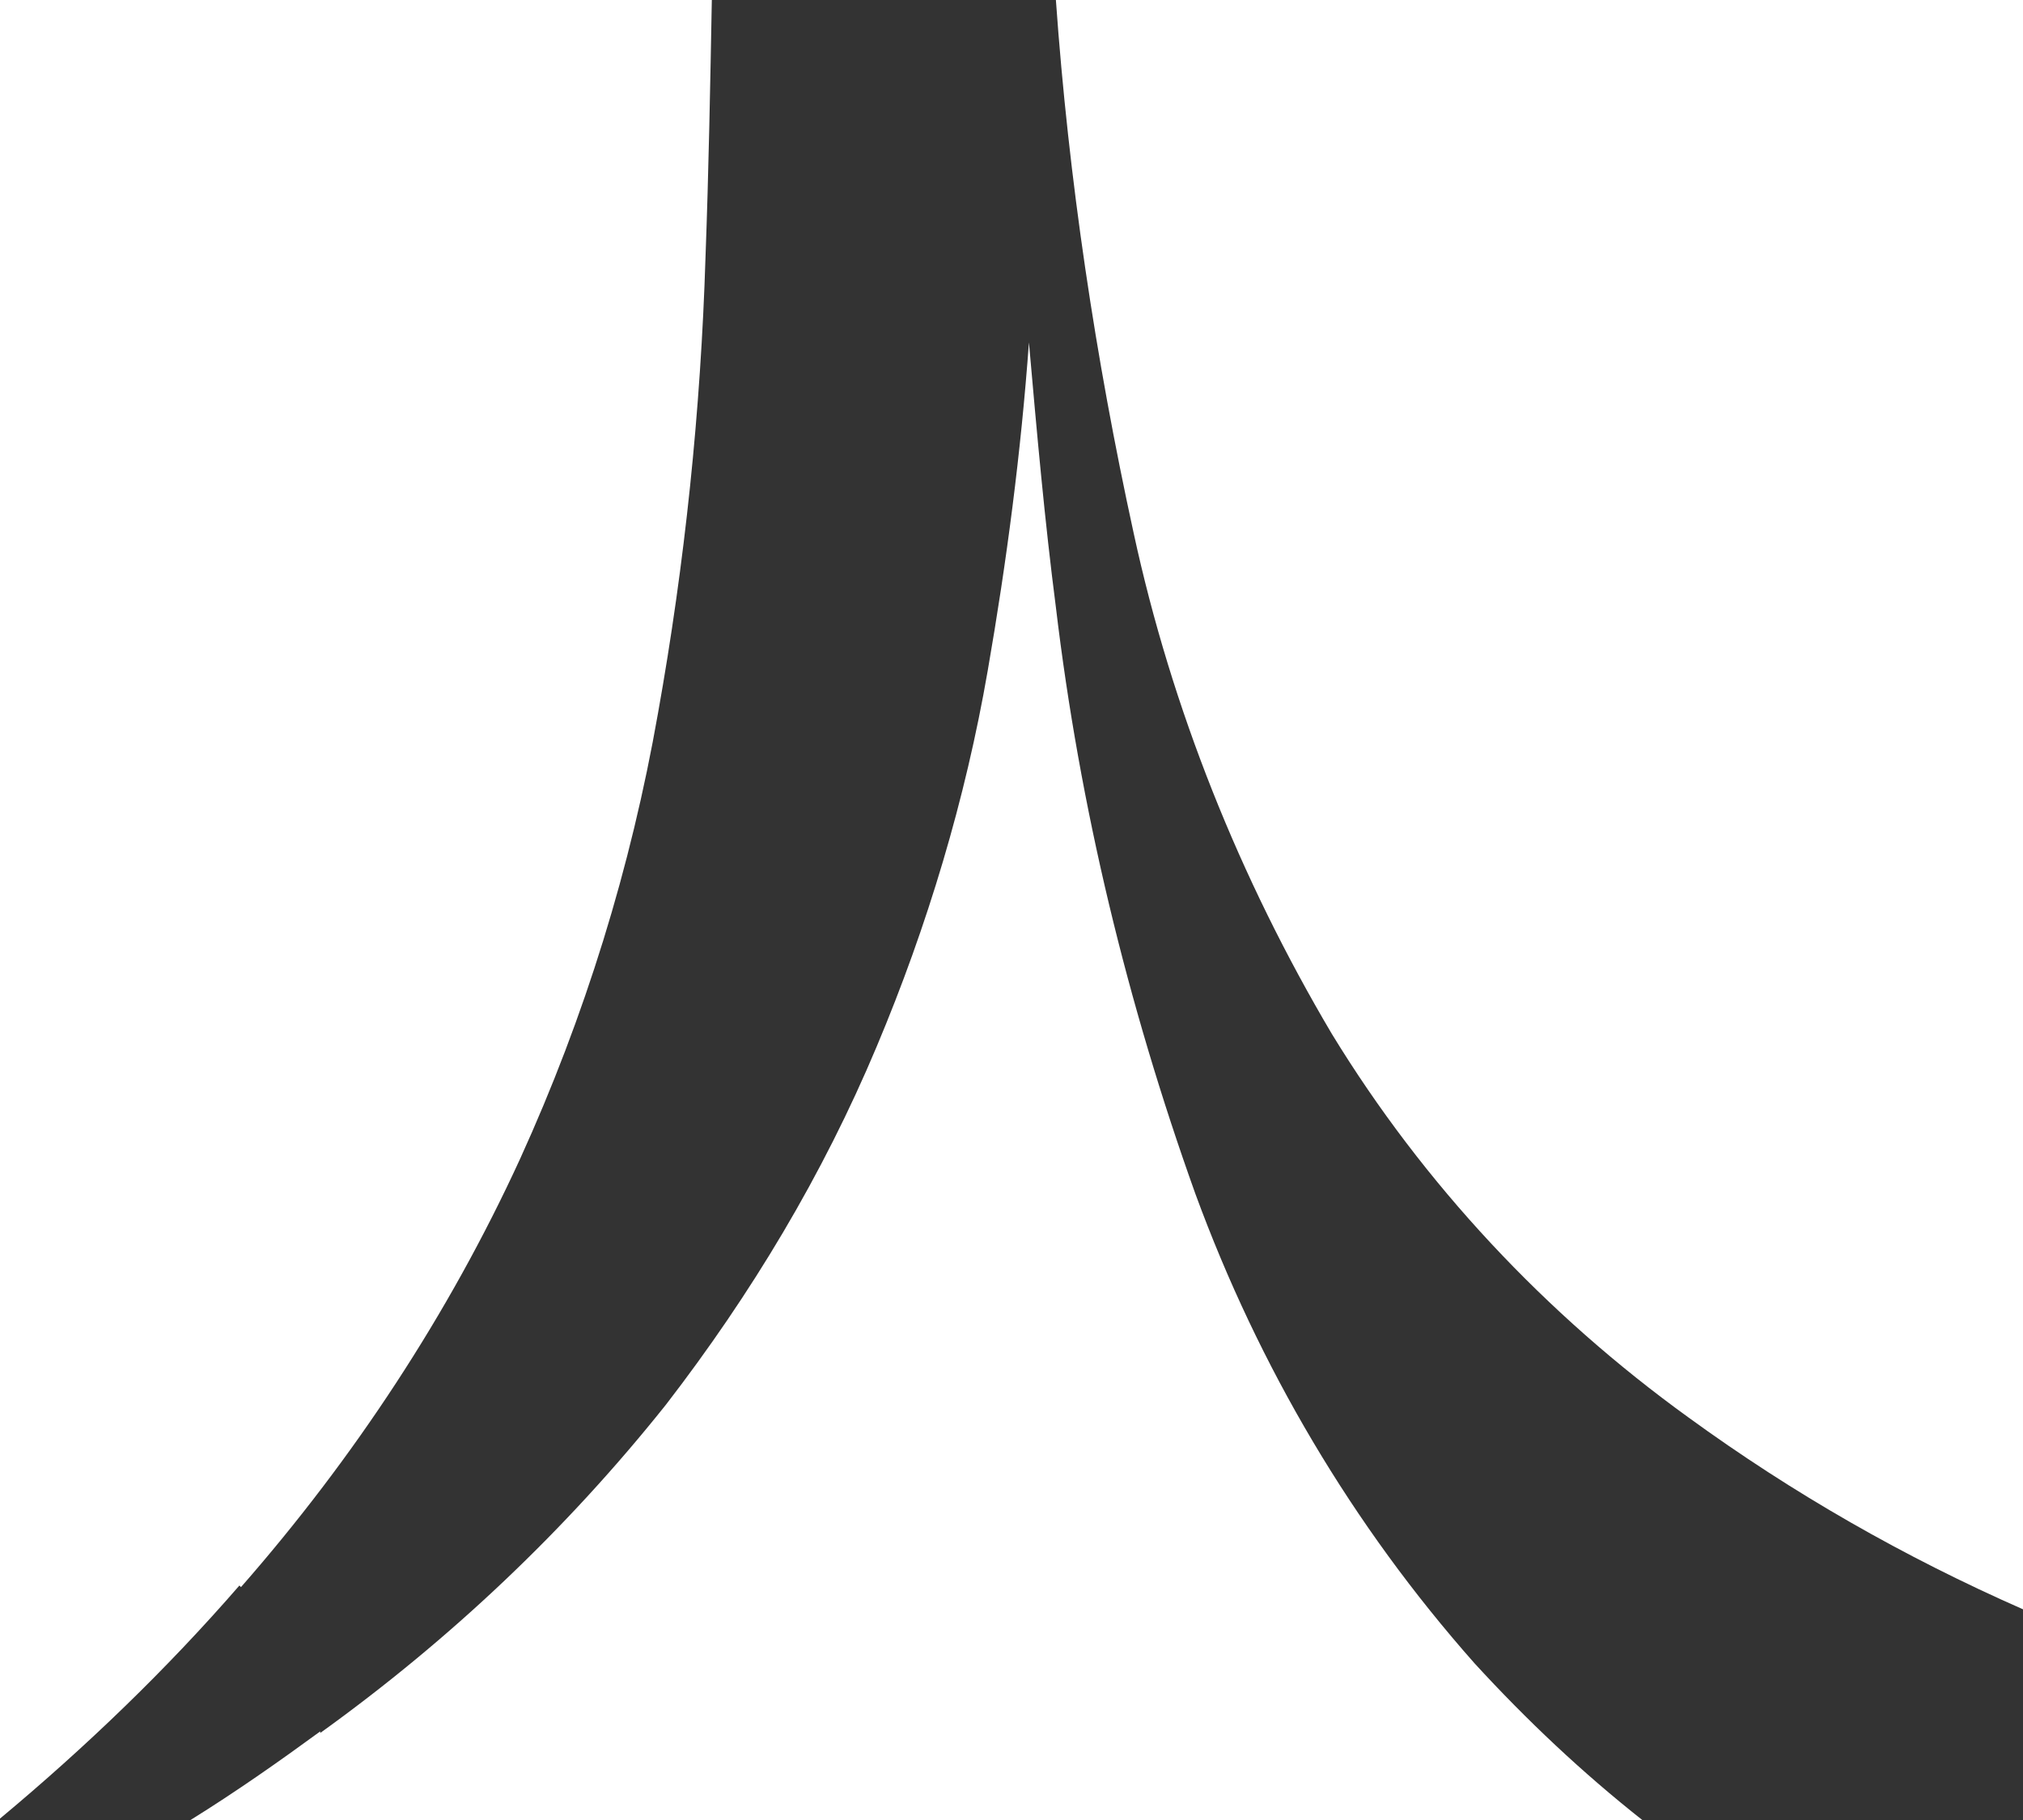
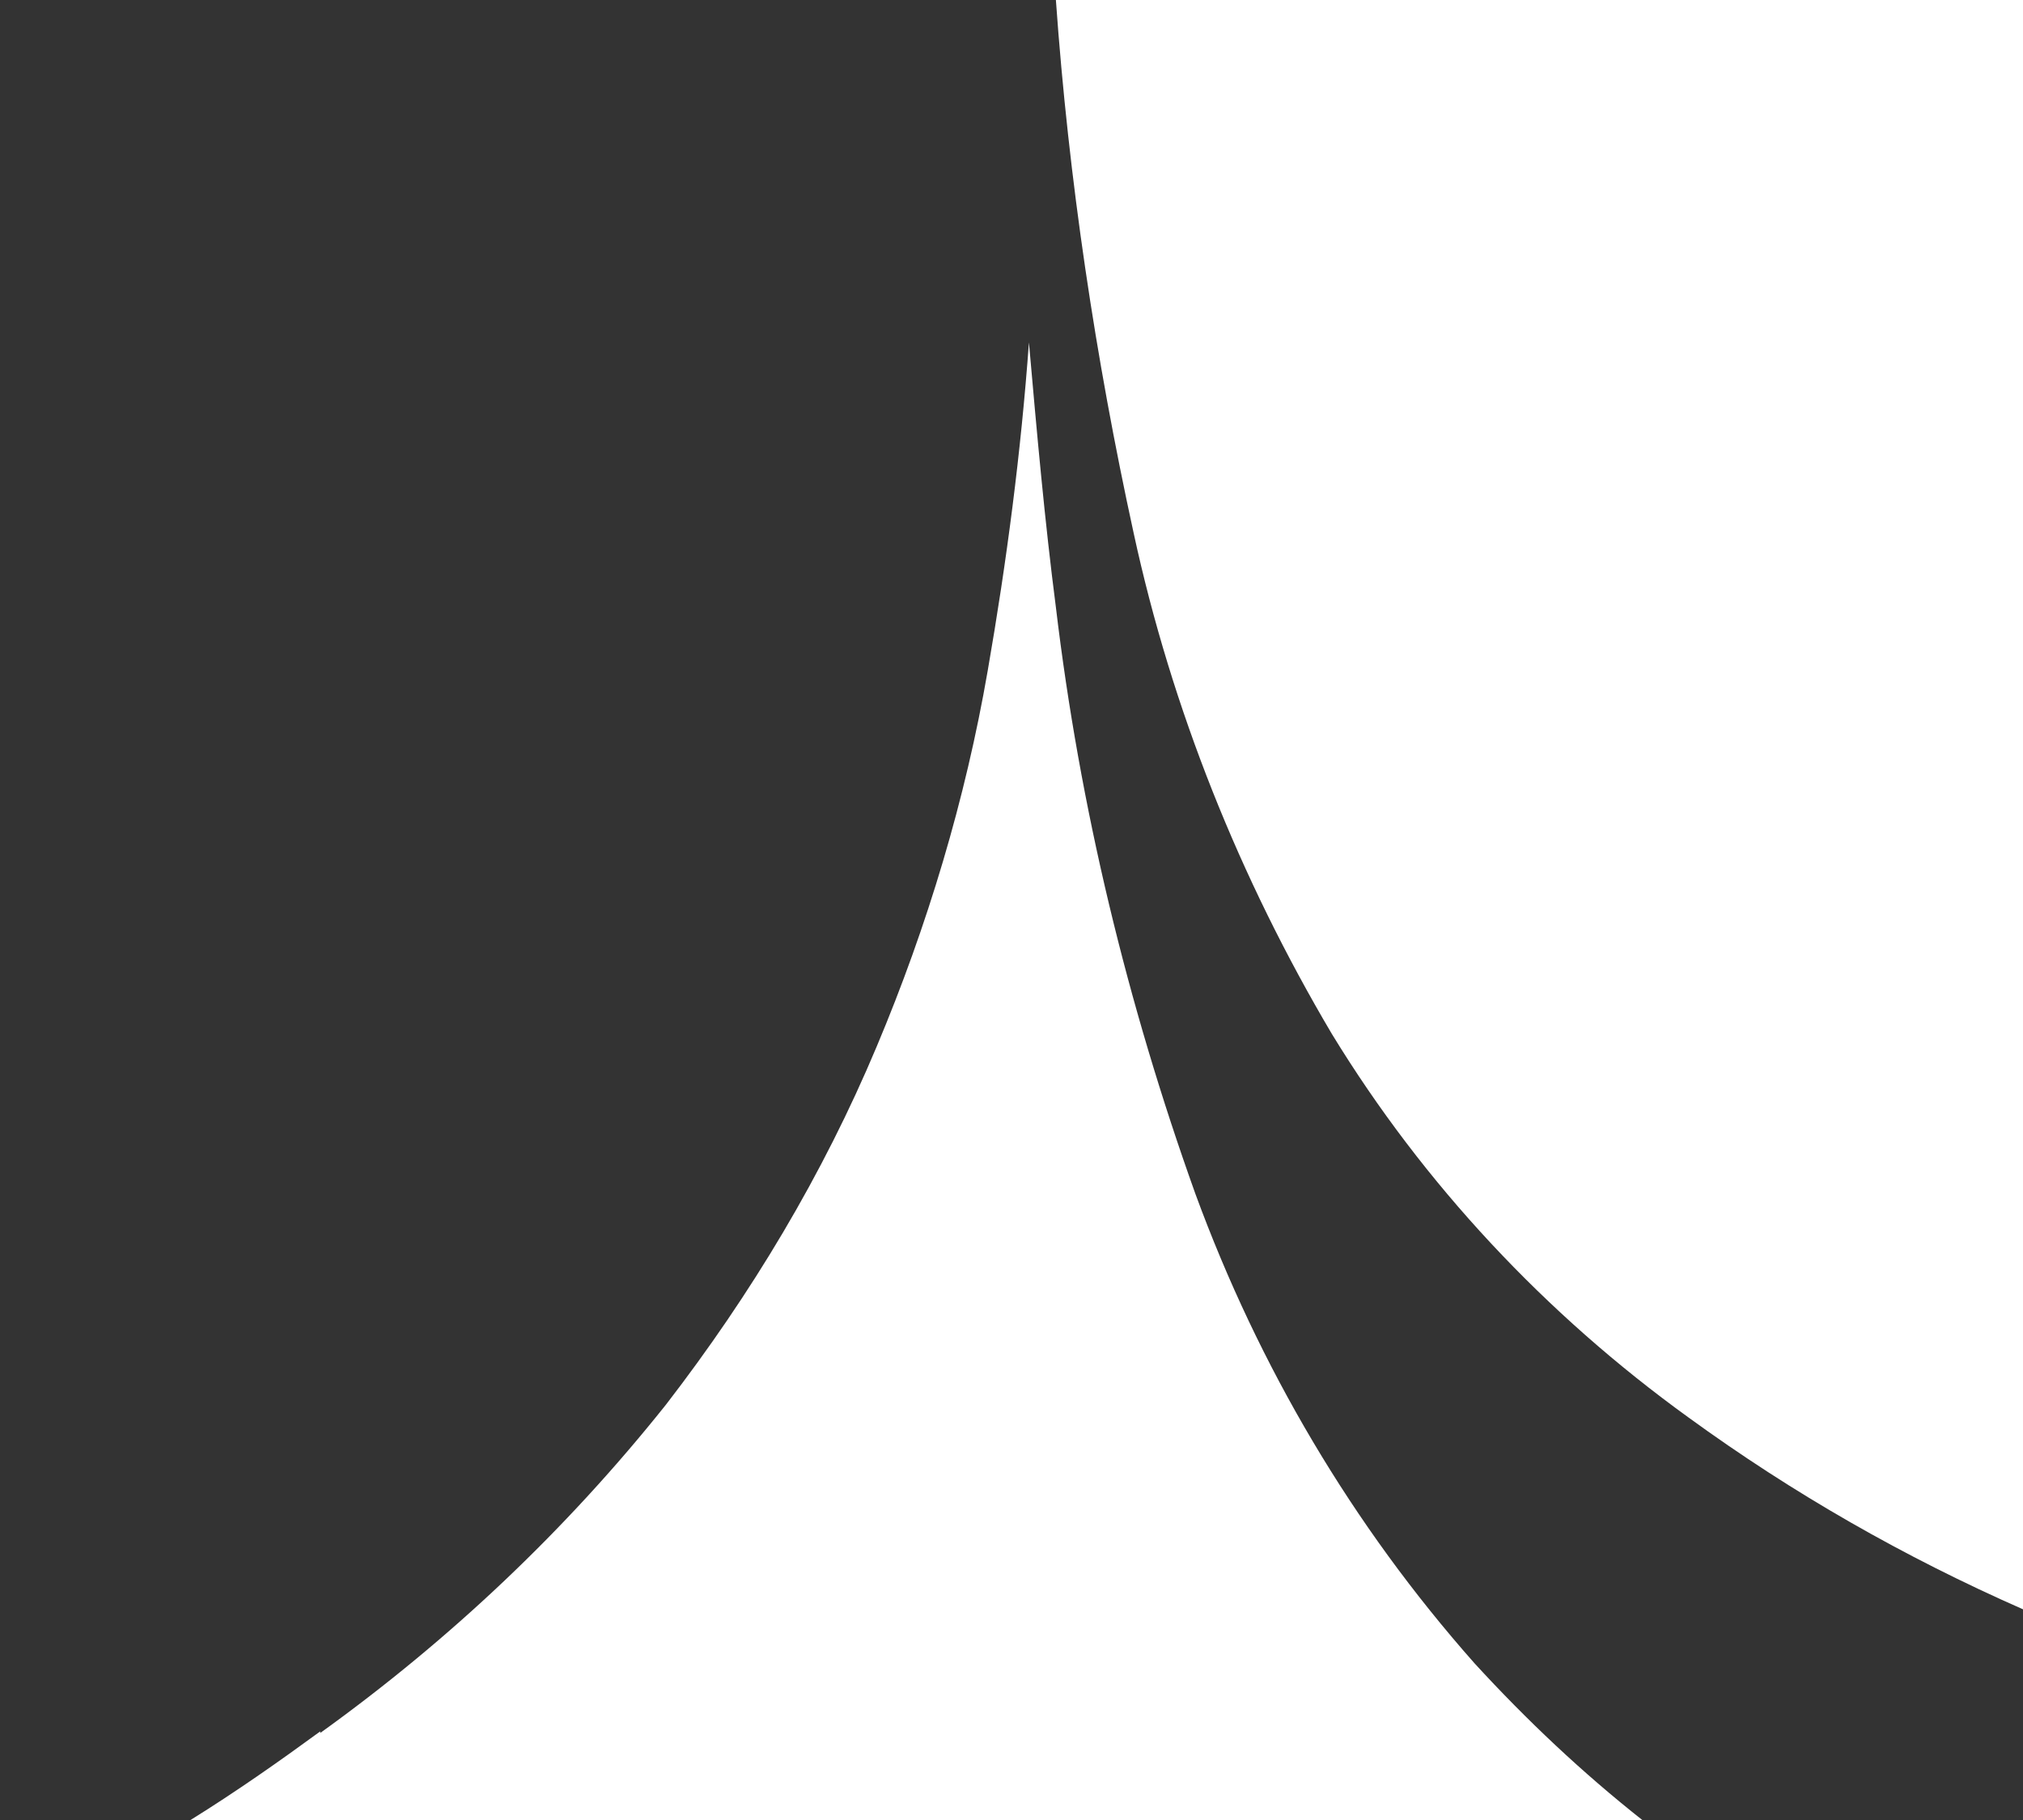
<svg xmlns="http://www.w3.org/2000/svg" version="1.1" viewBox="0 0 127.6 114.8">
  <rect x="0" y="0" width="127.6" height="114.8" fill="#333333" stroke="none" />
  <defs>
    <style> .cls-1 { fill: #ffffff; } </style>
  </defs>
  <g>
    <g id="Layer_1">
      <g id="Layer_2">
        <g id="Layer_1-2">
          <path class="cls-1" d="M71.5,33.6c2.4,11.1,6.7,21.8,12.5,31.6,5.8,9.5,13.5,17.7,22.5,24.2,6.6,4.8,13.6,8.8,21.1,12.1V0h-61c.8,11.3,2.5,22.6,4.9,33.6Z" />
-           <path class="cls-1" d="M15.2,100.1c7.1-8.1,13.1-17.2,17.6-27,4.1-9,7-18.4,8.7-28.1,1.7-9.5,2.7-19.1,3-28.8.2-5.4.3-10.9.4-16.3H0v114.8h0c5.4-4.5,10.5-9.4,15.1-14.7Z" />
          <path class="cls-1" d="M20.2,109.2c-2.6,1.9-5.3,3.8-8.2,5.6h91.6c-3.8-3-7.3-6.3-10.6-9.9-7.7-8.7-13.6-18.7-17.6-29.6-4.3-12-7.3-24.4-8.8-37-.7-5.4-1.2-11-1.7-16.7-.5,6.9-1.4,13.8-2.6,20.7-1.4,8.1-3.8,16.1-7,23.7-3.4,8.1-7.9,15.6-13.3,22.6-6.3,7.9-13.6,14.8-21.8,20.7Z" />
        </g>
      </g>
    </g>
  </g>
</svg>